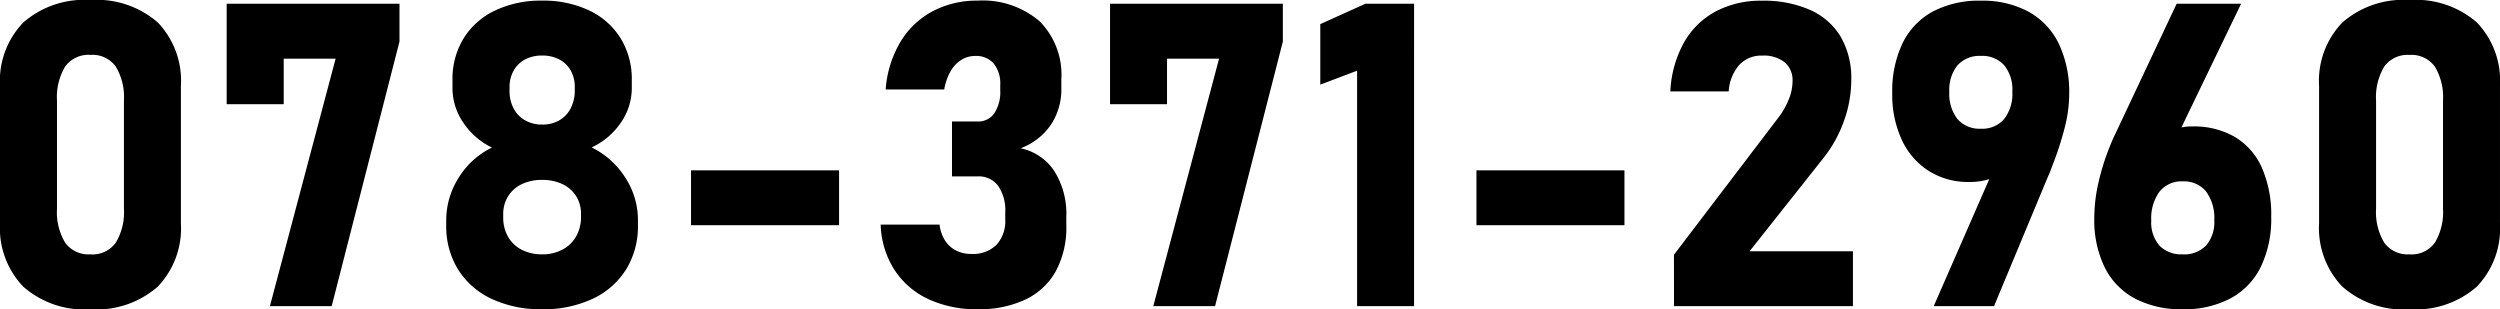
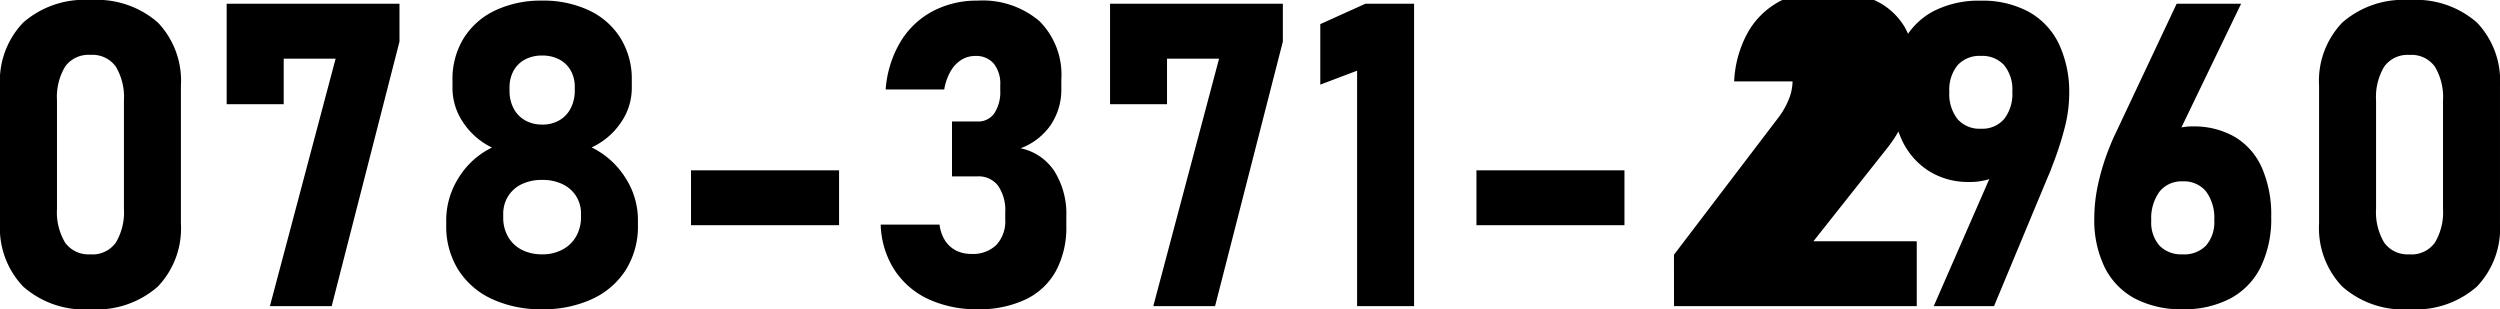
<svg xmlns="http://www.w3.org/2000/svg" width="158.493" height="19.604" viewBox="0 0 158.493 19.604">
  <g id="グループ_18928" data-name="グループ 18928" transform="translate(-1164.203 -44.594)">
-     <path id="パス_50898" data-name="パス 50898" d="M7.449.2A5.835,5.835,0,0,1,3.177-1.246a5.366,5.366,0,0,1-1.463-4v-8.714a5.343,5.343,0,0,1,1.47-4.014,5.873,5.873,0,0,1,4.265-1.43,5.885,5.885,0,0,1,4.271,1.424,5.352,5.352,0,0,1,1.463,4.021v8.714a5.343,5.343,0,0,1-1.47,4.014A5.873,5.873,0,0,1,7.449.2Zm0-3.48a1.818,1.818,0,0,0,1.608-.745A3.754,3.754,0,0,0,9.571-6.17v-6.869a3.754,3.754,0,0,0-.514-2.142,1.818,1.818,0,0,0-1.608-.745,1.818,1.818,0,0,0-1.608.745,3.754,3.754,0,0,0-.514,2.142V-6.17A3.754,3.754,0,0,0,5.84-4.028,1.818,1.818,0,0,0,7.449-3.283ZM27.04-16.77,22.742,0H18.826l4.166-15.688H19.7V-12.8H16.084v-6.368H27.04ZM36.083.2a7.328,7.328,0,0,1-3.2-.659,4.963,4.963,0,0,1-2.129-1.865,5.188,5.188,0,0,1-.751-2.8v-.316a5.012,5.012,0,0,1,.791-2.7,5.084,5.084,0,0,1,2.109-1.912,4.537,4.537,0,0,1-1.819-1.582A3.877,3.877,0,0,1,30.4-13.83v-.5a4.922,4.922,0,0,1,.705-2.643A4.7,4.7,0,0,1,33.1-18.74a6.741,6.741,0,0,1,2.986-.626,6.741,6.741,0,0,1,2.986.626,4.7,4.7,0,0,1,1.991,1.767,4.922,4.922,0,0,1,.705,2.643v.5a3.836,3.836,0,0,1-.7,2.208,4.533,4.533,0,0,1-1.846,1.562,5.259,5.259,0,0,1,2.136,1.918,4.92,4.92,0,0,1,.8,2.7v.316a5.188,5.188,0,0,1-.751,2.8A4.963,4.963,0,0,1,39.281-.461,7.328,7.328,0,0,1,36.083.2Zm0-3.48a2.706,2.706,0,0,0,1.285-.3,2.13,2.13,0,0,0,.87-.837,2.447,2.447,0,0,0,.31-1.239V-5.84a2.069,2.069,0,0,0-.31-1.134,2.075,2.075,0,0,0-.864-.758A2.913,2.913,0,0,0,36.083-8a2.913,2.913,0,0,0-1.292.27,2.06,2.06,0,0,0-.864.765,2.1,2.1,0,0,0-.31,1.14v.2a2.411,2.411,0,0,0,.31,1.233,2.1,2.1,0,0,0,.87.824A2.756,2.756,0,0,0,36.083-3.283Zm0-8.227a2.136,2.136,0,0,0,1.088-.27,1.845,1.845,0,0,0,.725-.765,2.437,2.437,0,0,0,.257-1.14v-.185A2.12,2.12,0,0,0,37.9-14.93a1.78,1.78,0,0,0-.725-.705,2.271,2.271,0,0,0-1.088-.25,2.271,2.271,0,0,0-1.088.25,1.768,1.768,0,0,0-.725.712,2.158,2.158,0,0,0-.257,1.068v.2a2.368,2.368,0,0,0,.257,1.121A1.855,1.855,0,0,0,35-11.78,2.136,2.136,0,0,0,36.083-11.509Zm18.826,2.9v3.48H45.523v-3.48ZM63.69.2a7.254,7.254,0,0,1-3.1-.633A5.146,5.146,0,0,1,58.43-2.281a5.6,5.6,0,0,1-.883-2.887h3.731a2.409,2.409,0,0,0,.349,1.009,1.8,1.8,0,0,0,.692.633,2.1,2.1,0,0,0,.976.218,2.12,2.12,0,0,0,1.589-.573,2.214,2.214,0,0,0,.56-1.615v-.448a2.725,2.725,0,0,0-.455-1.687,1.539,1.539,0,0,0-1.3-.593H62.068v-3.48H63.69a1.232,1.232,0,0,0,1.061-.521,2.455,2.455,0,0,0,.376-1.457v-.33a2.026,2.026,0,0,0-.415-1.365,1.458,1.458,0,0,0-1.167-.481,1.65,1.65,0,0,0-.89.25,2.045,2.045,0,0,0-.679.725,3.455,3.455,0,0,0-.4,1.147H57.863a6.857,6.857,0,0,1,.943-3.026,5.255,5.255,0,0,1,2.05-1.938,5.966,5.966,0,0,1,2.821-.666,5.549,5.549,0,0,1,3.935,1.3A4.794,4.794,0,0,1,69-14.383v.58a4.026,4.026,0,0,1-.672,2.32,4.016,4.016,0,0,1-1.912,1.477,3.384,3.384,0,0,1,2.142,1.45,5.092,5.092,0,0,1,.758,2.887v.58a5.808,5.808,0,0,1-.659,2.861A4.308,4.308,0,0,1,66.735-.422,6.869,6.869,0,0,1,63.69.2ZM83.043-16.77,78.746,0H74.83L79-15.688H75.7V-12.8H72.088v-6.368H83.043ZM91.362,0H87.75V-14.924l-2.333.883v-3.836l2.861-1.292h3.085ZM104.7-8.609v3.48H95.317v-3.48Zm3.138,5.353L114.42-11.9a4.942,4.942,0,0,0,.692-1.193,3.1,3.1,0,0,0,.244-1.14v-.026a1.481,1.481,0,0,0-.5-1.2,2.15,2.15,0,0,0-1.424-.422,1.9,1.9,0,0,0-1.45.587,2.8,2.8,0,0,0-.672,1.668v.013h-3.7v-.013a7.028,7.028,0,0,1,.864-3.085,5.04,5.04,0,0,1,2.01-1.971,6.1,6.1,0,0,1,2.927-.679,7.279,7.279,0,0,1,3.065.587,4.26,4.26,0,0,1,1.938,1.707,5.2,5.2,0,0,1,.666,2.7v.013a7.718,7.718,0,0,1-.455,2.591,8.136,8.136,0,0,1-1.272,2.327l-4.72,5.959h6.552V0H107.842Zm20.632-6.262.646.475a1.975,1.975,0,0,1-1,.89,4,4,0,0,1-1.575.283,4.657,4.657,0,0,1-2.551-.7,4.63,4.63,0,0,1-1.707-1.971,6.774,6.774,0,0,1-.606-2.947V-13.5a7.04,7.04,0,0,1,.659-3.177,4.527,4.527,0,0,1,1.918-2,6.272,6.272,0,0,1,3.039-.686,6.146,6.146,0,0,1,3.026.7,4.589,4.589,0,0,1,1.918,2.03,7.157,7.157,0,0,1,.659,3.2v.013a8.64,8.64,0,0,1-.277,2.076,20.144,20.144,0,0,1-.778,2.406q-.066.185-.138.369t-.152.356L128.131,0h-3.823ZM127.3-11.246a1.823,1.823,0,0,0,1.47-.613,2.6,2.6,0,0,0,.521-1.734v-.013a2.431,2.431,0,0,0-.521-1.668,1.863,1.863,0,0,0-1.47-.587,1.868,1.868,0,0,0-1.483.593,2.457,2.457,0,0,0-.521,1.674v.013a2.574,2.574,0,0,0,.521,1.727A1.848,1.848,0,0,0,127.3-11.246ZM140.089.2a6.293,6.293,0,0,1-3.026-.679,4.51,4.51,0,0,1-1.918-1.978,6.85,6.85,0,0,1-.659-3.131V-5.6a10.188,10.188,0,0,1,.257-2.2,14.707,14.707,0,0,1,.732-2.333q.079-.2.165-.4t.178-.382l3.889-8.253h4.087l-4.614,9.558-.91-.475a2.309,2.309,0,0,1,.962-.962,3.053,3.053,0,0,1,1.477-.343,5.16,5.16,0,0,1,2.7.672,4.288,4.288,0,0,1,1.707,1.958,7.406,7.406,0,0,1,.587,3.092v.013a7.008,7.008,0,0,1-.659,3.164,4.527,4.527,0,0,1-1.918,2A6.272,6.272,0,0,1,140.089.2Zm0-3.48a1.925,1.925,0,0,0,1.483-.56,2.247,2.247,0,0,0,.521-1.589v-.013a2.824,2.824,0,0,0-.521-1.826,1.8,1.8,0,0,0-1.483-.639,1.773,1.773,0,0,0-1.47.653,2.858,2.858,0,0,0-.521,1.826v.013a2.222,2.222,0,0,0,.521,1.582A1.92,1.92,0,0,0,140.089-3.283ZM154.472.2A5.835,5.835,0,0,1,150.2-1.246a5.366,5.366,0,0,1-1.463-4v-8.714a5.343,5.343,0,0,1,1.47-4.014,5.873,5.873,0,0,1,4.265-1.43,5.885,5.885,0,0,1,4.271,1.424,5.352,5.352,0,0,1,1.463,4.021v8.714a5.343,5.343,0,0,1-1.47,4.014A5.873,5.873,0,0,1,154.472.2Zm0-3.48a1.818,1.818,0,0,0,1.608-.745,3.754,3.754,0,0,0,.514-2.142v-6.869a3.754,3.754,0,0,0-.514-2.142,1.818,1.818,0,0,0-1.608-.745,1.818,1.818,0,0,0-1.608.745,3.754,3.754,0,0,0-.514,2.142V-6.17a3.754,3.754,0,0,0,.514,2.142A1.818,1.818,0,0,0,154.472-3.283Z" transform="translate(1162.489 64)" />
+     <path id="パス_50898" data-name="パス 50898" d="M7.449.2A5.835,5.835,0,0,1,3.177-1.246a5.366,5.366,0,0,1-1.463-4v-8.714a5.343,5.343,0,0,1,1.47-4.014,5.873,5.873,0,0,1,4.265-1.43,5.885,5.885,0,0,1,4.271,1.424,5.352,5.352,0,0,1,1.463,4.021v8.714a5.343,5.343,0,0,1-1.47,4.014A5.873,5.873,0,0,1,7.449.2Zm0-3.48a1.818,1.818,0,0,0,1.608-.745A3.754,3.754,0,0,0,9.571-6.17v-6.869a3.754,3.754,0,0,0-.514-2.142,1.818,1.818,0,0,0-1.608-.745,1.818,1.818,0,0,0-1.608.745,3.754,3.754,0,0,0-.514,2.142V-6.17A3.754,3.754,0,0,0,5.84-4.028,1.818,1.818,0,0,0,7.449-3.283ZM27.04-16.77,22.742,0H18.826l4.166-15.688H19.7V-12.8H16.084v-6.368H27.04ZM36.083.2a7.328,7.328,0,0,1-3.2-.659,4.963,4.963,0,0,1-2.129-1.865,5.188,5.188,0,0,1-.751-2.8v-.316a5.012,5.012,0,0,1,.791-2.7,5.084,5.084,0,0,1,2.109-1.912,4.537,4.537,0,0,1-1.819-1.582A3.877,3.877,0,0,1,30.4-13.83v-.5a4.922,4.922,0,0,1,.705-2.643A4.7,4.7,0,0,1,33.1-18.74a6.741,6.741,0,0,1,2.986-.626,6.741,6.741,0,0,1,2.986.626,4.7,4.7,0,0,1,1.991,1.767,4.922,4.922,0,0,1,.705,2.643v.5a3.836,3.836,0,0,1-.7,2.208,4.533,4.533,0,0,1-1.846,1.562,5.259,5.259,0,0,1,2.136,1.918,4.92,4.92,0,0,1,.8,2.7v.316a5.188,5.188,0,0,1-.751,2.8A4.963,4.963,0,0,1,39.281-.461,7.328,7.328,0,0,1,36.083.2Zm0-3.48a2.706,2.706,0,0,0,1.285-.3,2.13,2.13,0,0,0,.87-.837,2.447,2.447,0,0,0,.31-1.239V-5.84a2.069,2.069,0,0,0-.31-1.134,2.075,2.075,0,0,0-.864-.758A2.913,2.913,0,0,0,36.083-8a2.913,2.913,0,0,0-1.292.27,2.06,2.06,0,0,0-.864.765,2.1,2.1,0,0,0-.31,1.14v.2a2.411,2.411,0,0,0,.31,1.233,2.1,2.1,0,0,0,.87.824A2.756,2.756,0,0,0,36.083-3.283Zm0-8.227a2.136,2.136,0,0,0,1.088-.27,1.845,1.845,0,0,0,.725-.765,2.437,2.437,0,0,0,.257-1.14v-.185A2.12,2.12,0,0,0,37.9-14.93a1.78,1.78,0,0,0-.725-.705,2.271,2.271,0,0,0-1.088-.25,2.271,2.271,0,0,0-1.088.25,1.768,1.768,0,0,0-.725.712,2.158,2.158,0,0,0-.257,1.068v.2a2.368,2.368,0,0,0,.257,1.121A1.855,1.855,0,0,0,35-11.78,2.136,2.136,0,0,0,36.083-11.509Zm18.826,2.9v3.48H45.523v-3.48ZM63.69.2a7.254,7.254,0,0,1-3.1-.633A5.146,5.146,0,0,1,58.43-2.281a5.6,5.6,0,0,1-.883-2.887h3.731a2.409,2.409,0,0,0,.349,1.009,1.8,1.8,0,0,0,.692.633,2.1,2.1,0,0,0,.976.218,2.12,2.12,0,0,0,1.589-.573,2.214,2.214,0,0,0,.56-1.615v-.448a2.725,2.725,0,0,0-.455-1.687,1.539,1.539,0,0,0-1.3-.593H62.068v-3.48H63.69a1.232,1.232,0,0,0,1.061-.521,2.455,2.455,0,0,0,.376-1.457v-.33a2.026,2.026,0,0,0-.415-1.365,1.458,1.458,0,0,0-1.167-.481,1.65,1.65,0,0,0-.89.25,2.045,2.045,0,0,0-.679.725,3.455,3.455,0,0,0-.4,1.147H57.863a6.857,6.857,0,0,1,.943-3.026,5.255,5.255,0,0,1,2.05-1.938,5.966,5.966,0,0,1,2.821-.666,5.549,5.549,0,0,1,3.935,1.3A4.794,4.794,0,0,1,69-14.383v.58a4.026,4.026,0,0,1-.672,2.32,4.016,4.016,0,0,1-1.912,1.477,3.384,3.384,0,0,1,2.142,1.45,5.092,5.092,0,0,1,.758,2.887v.58a5.808,5.808,0,0,1-.659,2.861A4.308,4.308,0,0,1,66.735-.422,6.869,6.869,0,0,1,63.69.2ZM83.043-16.77,78.746,0H74.83L79-15.688H75.7V-12.8H72.088v-6.368H83.043ZM91.362,0H87.75V-14.924l-2.333.883v-3.836l2.861-1.292h3.085ZM104.7-8.609v3.48H95.317v-3.48Zm3.138,5.353L114.42-11.9a4.942,4.942,0,0,0,.692-1.193,3.1,3.1,0,0,0,.244-1.14v-.026v.013h-3.7v-.013a7.028,7.028,0,0,1,.864-3.085,5.04,5.04,0,0,1,2.01-1.971,6.1,6.1,0,0,1,2.927-.679,7.279,7.279,0,0,1,3.065.587,4.26,4.26,0,0,1,1.938,1.707,5.2,5.2,0,0,1,.666,2.7v.013a7.718,7.718,0,0,1-.455,2.591,8.136,8.136,0,0,1-1.272,2.327l-4.72,5.959h6.552V0H107.842Zm20.632-6.262.646.475a1.975,1.975,0,0,1-1,.89,4,4,0,0,1-1.575.283,4.657,4.657,0,0,1-2.551-.7,4.63,4.63,0,0,1-1.707-1.971,6.774,6.774,0,0,1-.606-2.947V-13.5a7.04,7.04,0,0,1,.659-3.177,4.527,4.527,0,0,1,1.918-2,6.272,6.272,0,0,1,3.039-.686,6.146,6.146,0,0,1,3.026.7,4.589,4.589,0,0,1,1.918,2.03,7.157,7.157,0,0,1,.659,3.2v.013a8.64,8.64,0,0,1-.277,2.076,20.144,20.144,0,0,1-.778,2.406q-.066.185-.138.369t-.152.356L128.131,0h-3.823ZM127.3-11.246a1.823,1.823,0,0,0,1.47-.613,2.6,2.6,0,0,0,.521-1.734v-.013a2.431,2.431,0,0,0-.521-1.668,1.863,1.863,0,0,0-1.47-.587,1.868,1.868,0,0,0-1.483.593,2.457,2.457,0,0,0-.521,1.674v.013a2.574,2.574,0,0,0,.521,1.727A1.848,1.848,0,0,0,127.3-11.246ZM140.089.2a6.293,6.293,0,0,1-3.026-.679,4.51,4.51,0,0,1-1.918-1.978,6.85,6.85,0,0,1-.659-3.131V-5.6a10.188,10.188,0,0,1,.257-2.2,14.707,14.707,0,0,1,.732-2.333q.079-.2.165-.4t.178-.382l3.889-8.253h4.087l-4.614,9.558-.91-.475a2.309,2.309,0,0,1,.962-.962,3.053,3.053,0,0,1,1.477-.343,5.16,5.16,0,0,1,2.7.672,4.288,4.288,0,0,1,1.707,1.958,7.406,7.406,0,0,1,.587,3.092v.013a7.008,7.008,0,0,1-.659,3.164,4.527,4.527,0,0,1-1.918,2A6.272,6.272,0,0,1,140.089.2Zm0-3.48a1.925,1.925,0,0,0,1.483-.56,2.247,2.247,0,0,0,.521-1.589v-.013a2.824,2.824,0,0,0-.521-1.826,1.8,1.8,0,0,0-1.483-.639,1.773,1.773,0,0,0-1.47.653,2.858,2.858,0,0,0-.521,1.826v.013a2.222,2.222,0,0,0,.521,1.582A1.92,1.92,0,0,0,140.089-3.283ZM154.472.2A5.835,5.835,0,0,1,150.2-1.246a5.366,5.366,0,0,1-1.463-4v-8.714a5.343,5.343,0,0,1,1.47-4.014,5.873,5.873,0,0,1,4.265-1.43,5.885,5.885,0,0,1,4.271,1.424,5.352,5.352,0,0,1,1.463,4.021v8.714a5.343,5.343,0,0,1-1.47,4.014A5.873,5.873,0,0,1,154.472.2Zm0-3.48a1.818,1.818,0,0,0,1.608-.745,3.754,3.754,0,0,0,.514-2.142v-6.869a3.754,3.754,0,0,0-.514-2.142,1.818,1.818,0,0,0-1.608-.745,1.818,1.818,0,0,0-1.608.745,3.754,3.754,0,0,0-.514,2.142V-6.17a3.754,3.754,0,0,0,.514,2.142A1.818,1.818,0,0,0,154.472-3.283Z" transform="translate(1162.489 64)" />
  </g>
</svg>